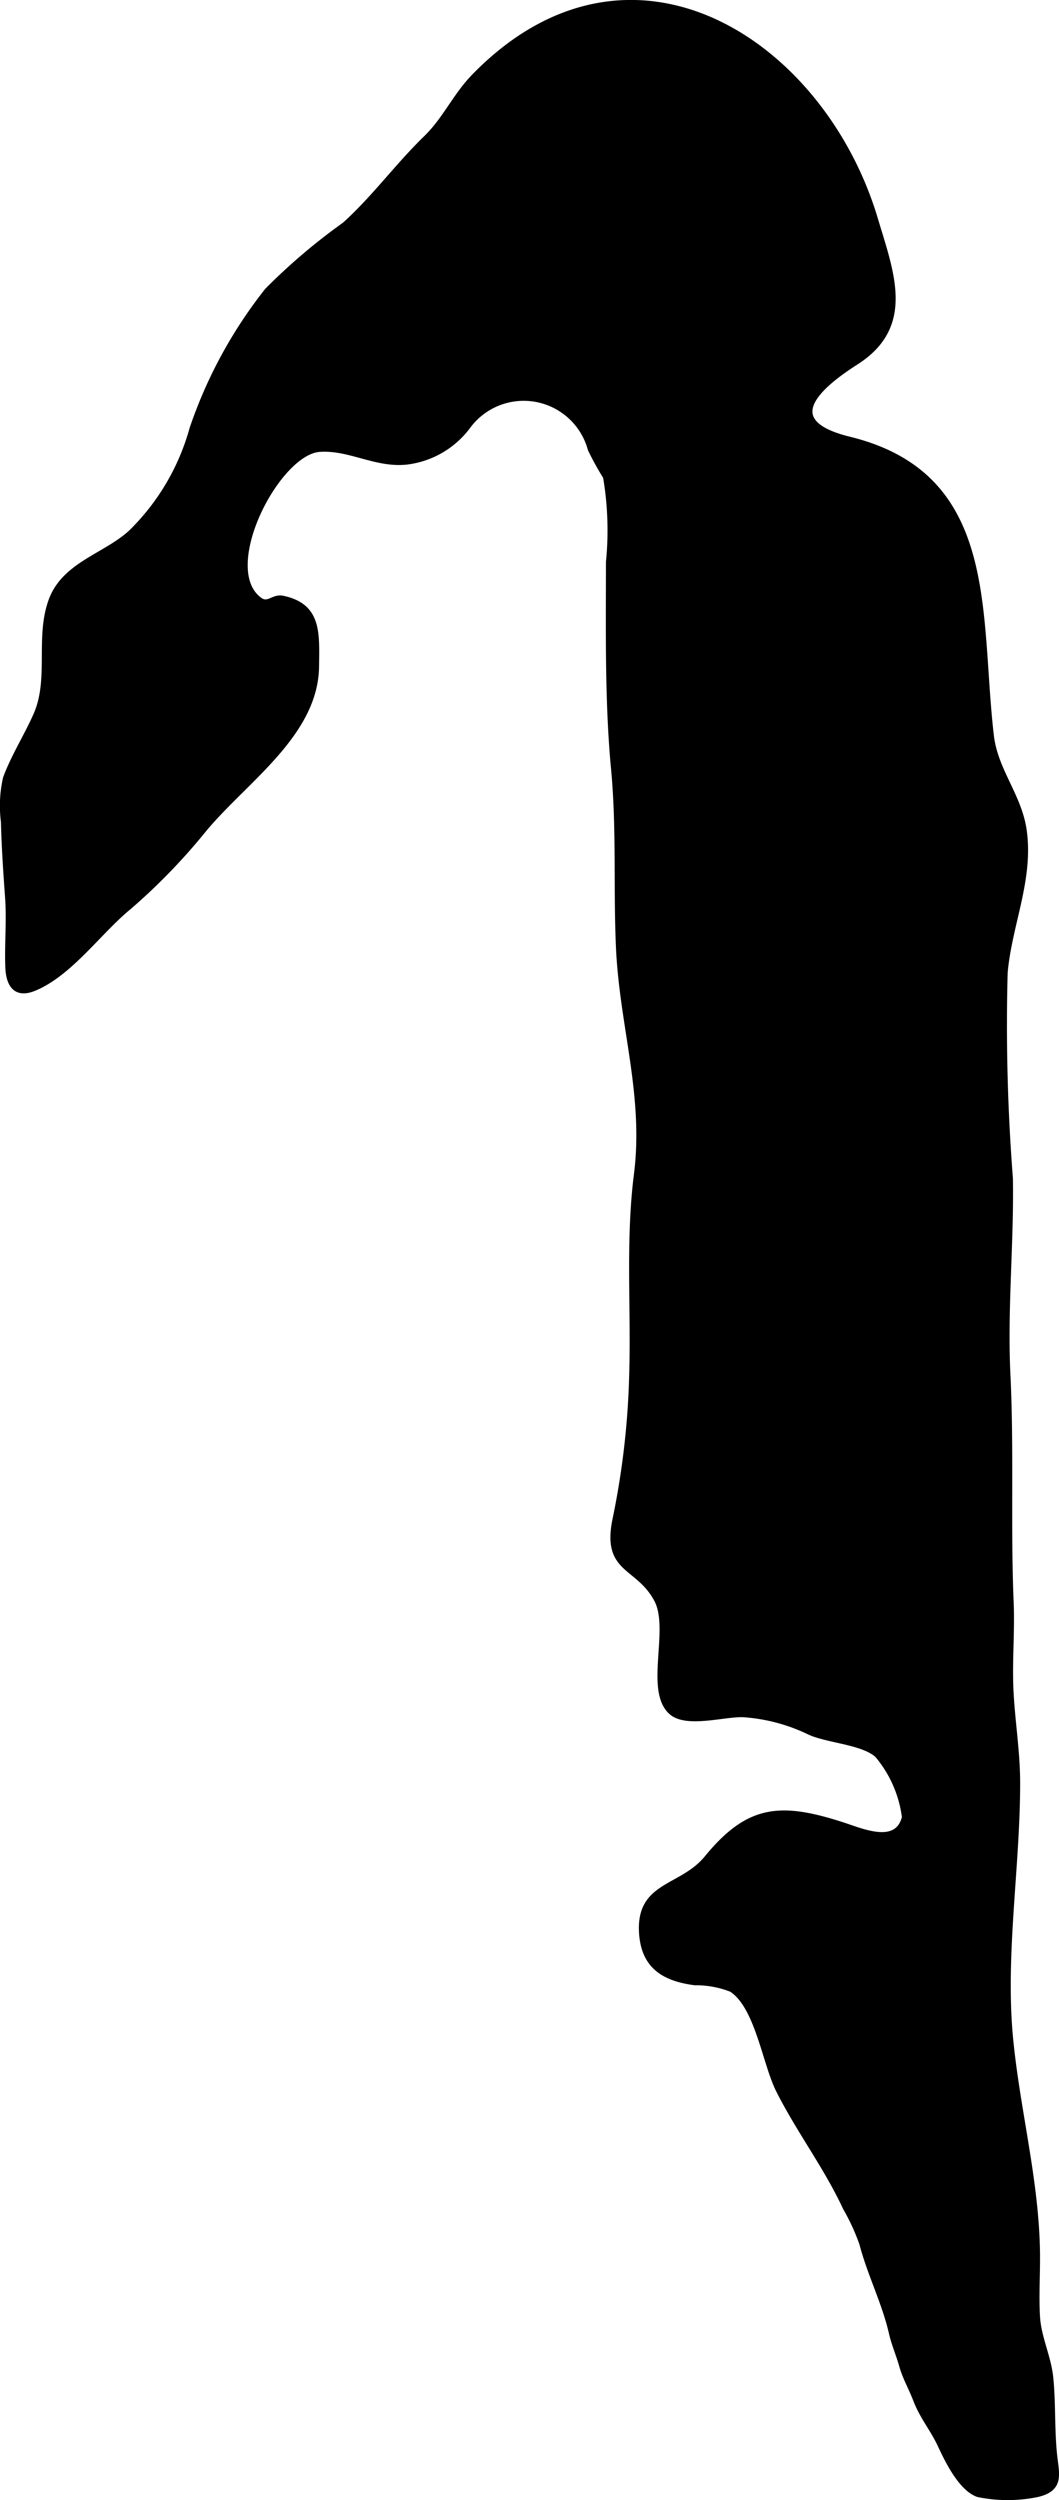
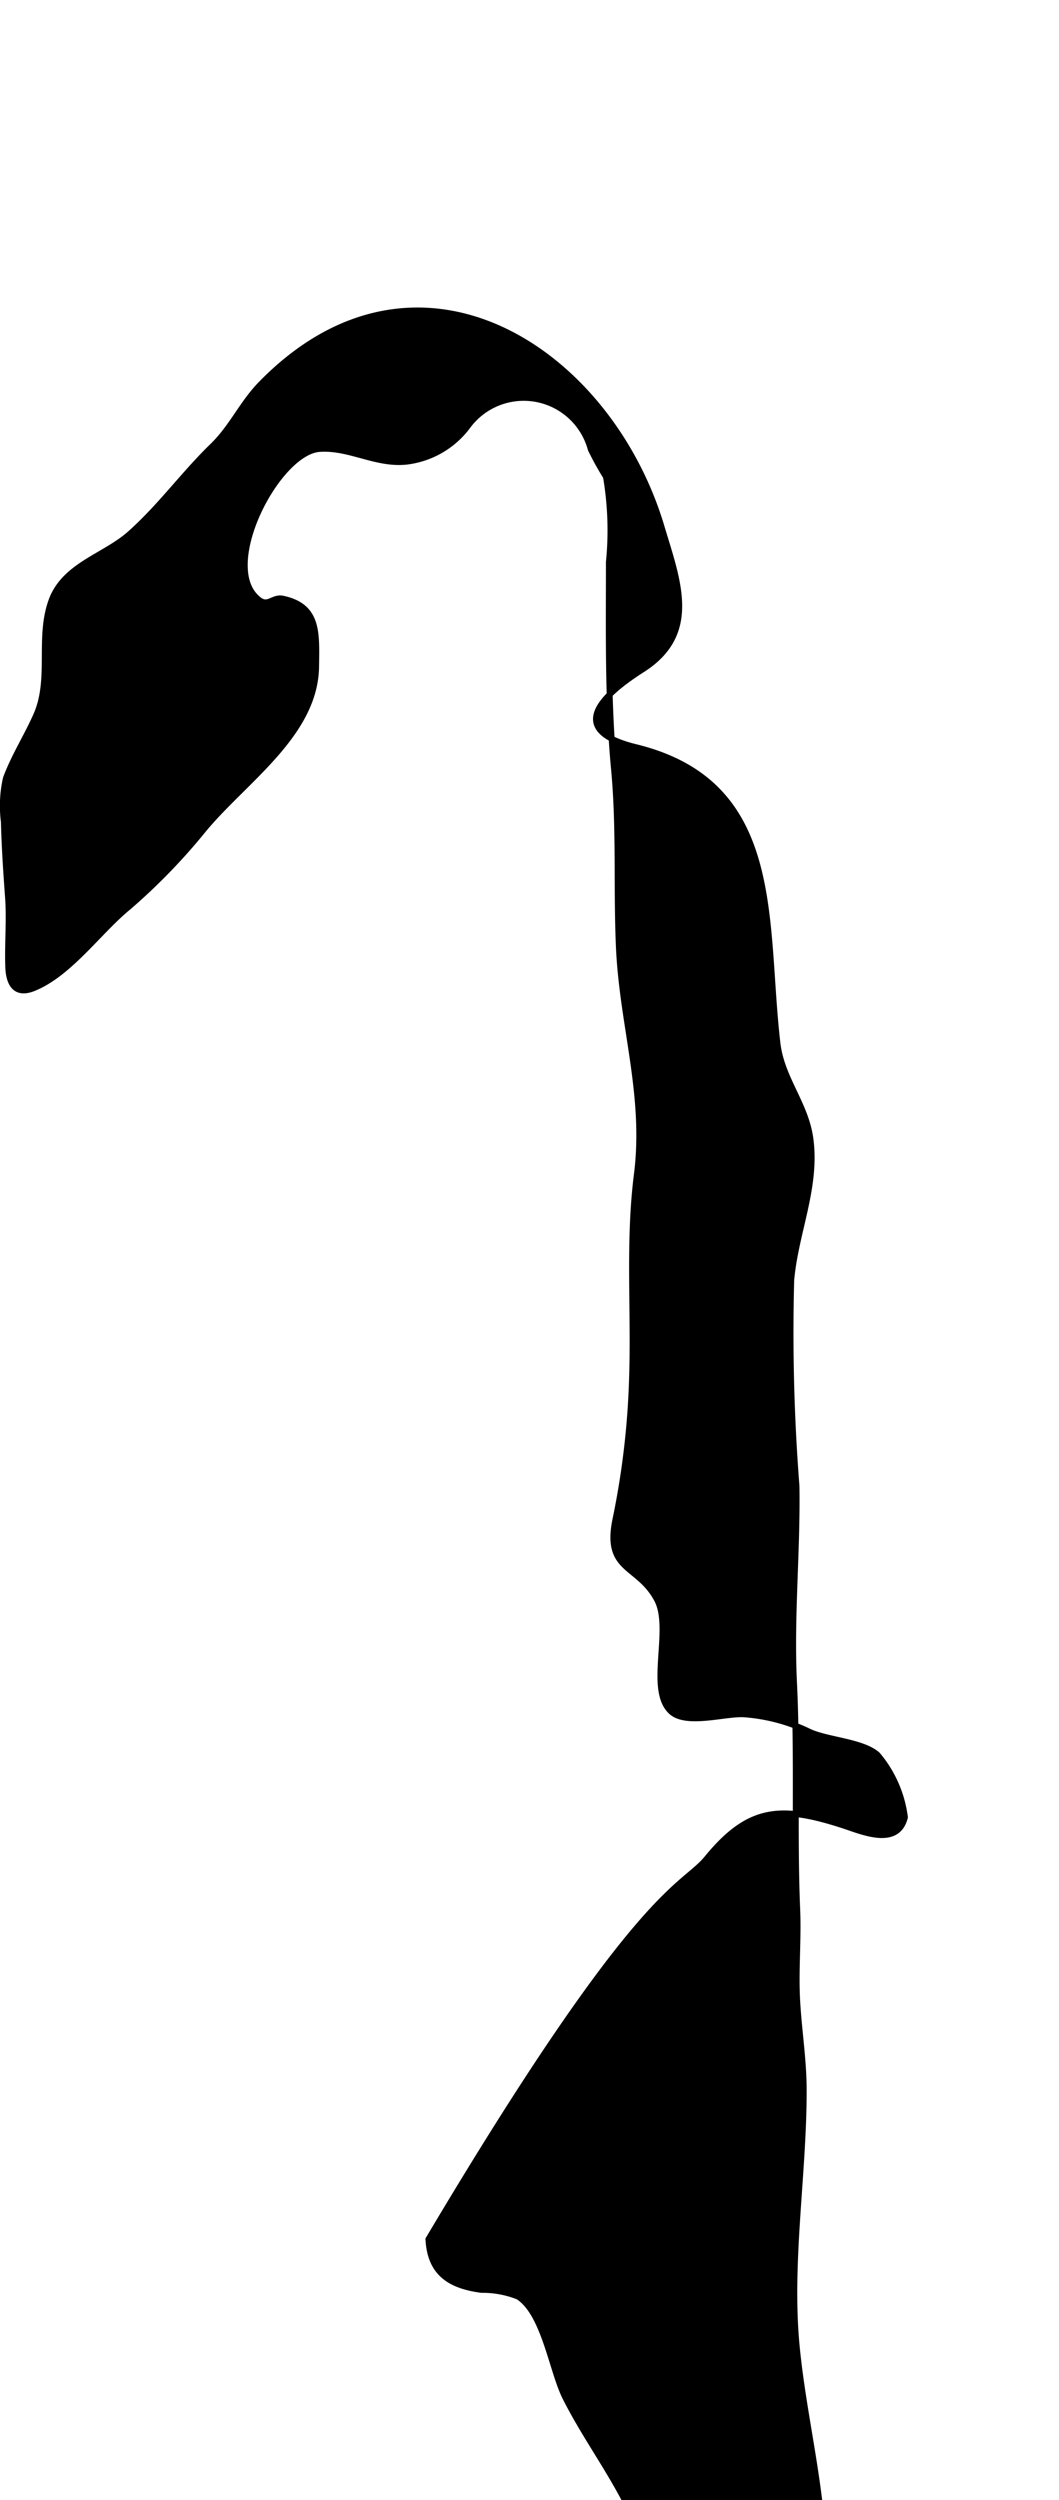
<svg xmlns="http://www.w3.org/2000/svg" version="1.1" width="9.457mm" height="22.309mm" viewBox="0 0 26.806 63.238">
  <defs>
    <style type="text/css">
      .a {
        stroke: #000;
        stroke-miterlimit: 10;
        stroke-width: 0.15px;
      }
    </style>
  </defs>
-   <path class="a" d="M17.898,47.002c1.058-1.292,1.865-1.344,3.441-.833.481.156,1.379.557,1.567-.205a3.044,3.044,0,0,0-.691-1.576c-.366-.335-1.247-.371-1.714-.58a4.549,4.549,0,0,0-1.68-.449c-.473-.023-1.437.279-1.821-.058-.616-.541.029-2.094-.37-2.843-.477-.896-1.33-.706-1.048-2.041a20.391,20.391,0,0,0,.417-3.557c.058-1.728-.095-3.434.122-5.151.256-2.011-.368-3.773-.455-5.759-.066-1.497.018-3.004-.124-4.507-.161-1.697-.129-3.522-.129-5.226a8.098,8.098,0,0,0-.074-2.157,7.518,7.518,0,0,1-.385-.696,1.759,1.759,0,0,0-3.096-.61,2.27,2.27,0,0,1-1.546.92c-.79.094-1.454-.372-2.224-.319-1.081.075-2.604,3.024-1.523,3.824.224.166.348-.087.589-.037.91.191.857.862.847,1.716-.021,1.699-1.789,2.858-2.831,4.103a15.364,15.364,0,0,1-1.917,1.98c-.748.61-1.495,1.689-2.405,2.054-.443.178-.622-.09-.639-.53-.023-.592.038-1.182-.007-1.779-.046-.634-.089-1.269-.104-1.903A3.139,3.139,0,0,1,.15,19.683c.211-.564.531-1.06.766-1.592.413-.933.031-1.992.405-2.946.351-.872,1.37-1.089,2.001-1.673a5.854,5.854,0,0,0,1.549-2.626,11.656,11.656,0,0,1,1.899-3.491,15.102,15.102,0,0,1,1.956-1.662c.746-.669,1.339-1.492,2.058-2.189.497-.482.742-1.072,1.226-1.569,3.953-4.048,8.798-.871,10.137,3.605.41,1.371.949,2.702-.482,3.615-1.169.746-1.846,1.553-.169,1.964,3.745.918,3.225,4.395,3.587,7.489.105.894.711,1.524.833,2.408.17,1.236-.377,2.369-.484,3.586a49.92,49.92,0,0,0,.133,5.204c.027,1.656-.143,3.308-.063,4.964.093,1.915.002,3.855.082,5.759.031.747-.041,1.5-.004,2.247.04.784.168,1.533.168,2.327,0,2.12-.38,4.351-.179,6.45.175,1.826.664,3.618.682,5.46.005.527-.031,1.062,0,1.587.031.527.284,1.02.336,1.543.064.636.029,1.295.096,1.942.051.497.188.856-.431 1a3.725,3.725,0,0,1-1.49,0c-.436-.152-.774-.863-.957-1.252-.193-.412-.45-.701-.619-1.143-.122-.316-.266-.555-.352-.862-.079-.278-.194-.54-.257-.815-.179-.782-.546-1.488-.749-2.262a5.315,5.315,0,0,0-.417-.908c-.482-1.04-1.182-1.958-1.696-2.98-.343-.681-.529-2.12-1.193-2.552a2.441,2.441,0,0,0-.932-.172c-.788-.105-1.298-.417-1.341-1.281C16.191,47.649,17.261,47.779,17.898,47.002Z" />
+   <path class="a" d="M17.898,47.002c1.058-1.292,1.865-1.344,3.441-.833.481.156,1.379.557,1.567-.205a3.044,3.044,0,0,0-.691-1.576c-.366-.335-1.247-.371-1.714-.58a4.549,4.549,0,0,0-1.68-.449c-.473-.023-1.437.279-1.821-.058-.616-.541.029-2.094-.37-2.843-.477-.896-1.33-.706-1.048-2.041a20.391,20.391,0,0,0,.417-3.557c.058-1.728-.095-3.434.122-5.151.256-2.011-.368-3.773-.455-5.759-.066-1.497.018-3.004-.124-4.507-.161-1.697-.129-3.522-.129-5.226a8.098,8.098,0,0,0-.074-2.157,7.518,7.518,0,0,1-.385-.696,1.759,1.759,0,0,0-3.096-.61,2.27,2.27,0,0,1-1.546.92c-.79.094-1.454-.372-2.224-.319-1.081.075-2.604,3.024-1.523,3.824.224.166.348-.087.589-.037.91.191.857.862.847,1.716-.021,1.699-1.789,2.858-2.831,4.103a15.364,15.364,0,0,1-1.917,1.98c-.748.61-1.495,1.689-2.405,2.054-.443.178-.622-.09-.639-.53-.023-.592.038-1.182-.007-1.779-.046-.634-.089-1.269-.104-1.903A3.139,3.139,0,0,1,.15,19.683c.211-.564.531-1.06.766-1.592.413-.933.031-1.992.405-2.946.351-.872,1.37-1.089,2.001-1.673c.746-.669,1.339-1.492,2.058-2.189.497-.482.742-1.072,1.226-1.569,3.953-4.048,8.798-.871,10.137,3.605.41,1.371.949,2.702-.482,3.615-1.169.746-1.846,1.553-.169,1.964,3.745.918,3.225,4.395,3.587,7.489.105.894.711,1.524.833,2.408.17,1.236-.377,2.369-.484,3.586a49.92,49.92,0,0,0,.133,5.204c.027,1.656-.143,3.308-.063,4.964.093,1.915.002,3.855.082,5.759.031.747-.041,1.5-.004,2.247.04.784.168,1.533.168,2.327,0,2.12-.38,4.351-.179,6.45.175,1.826.664,3.618.682,5.46.005.527-.031,1.062,0,1.587.031.527.284,1.02.336,1.543.064.636.029,1.295.096,1.942.051.497.188.856-.431 1a3.725,3.725,0,0,1-1.49,0c-.436-.152-.774-.863-.957-1.252-.193-.412-.45-.701-.619-1.143-.122-.316-.266-.555-.352-.862-.079-.278-.194-.54-.257-.815-.179-.782-.546-1.488-.749-2.262a5.315,5.315,0,0,0-.417-.908c-.482-1.04-1.182-1.958-1.696-2.98-.343-.681-.529-2.12-1.193-2.552a2.441,2.441,0,0,0-.932-.172c-.788-.105-1.298-.417-1.341-1.281C16.191,47.649,17.261,47.779,17.898,47.002Z" />
</svg>